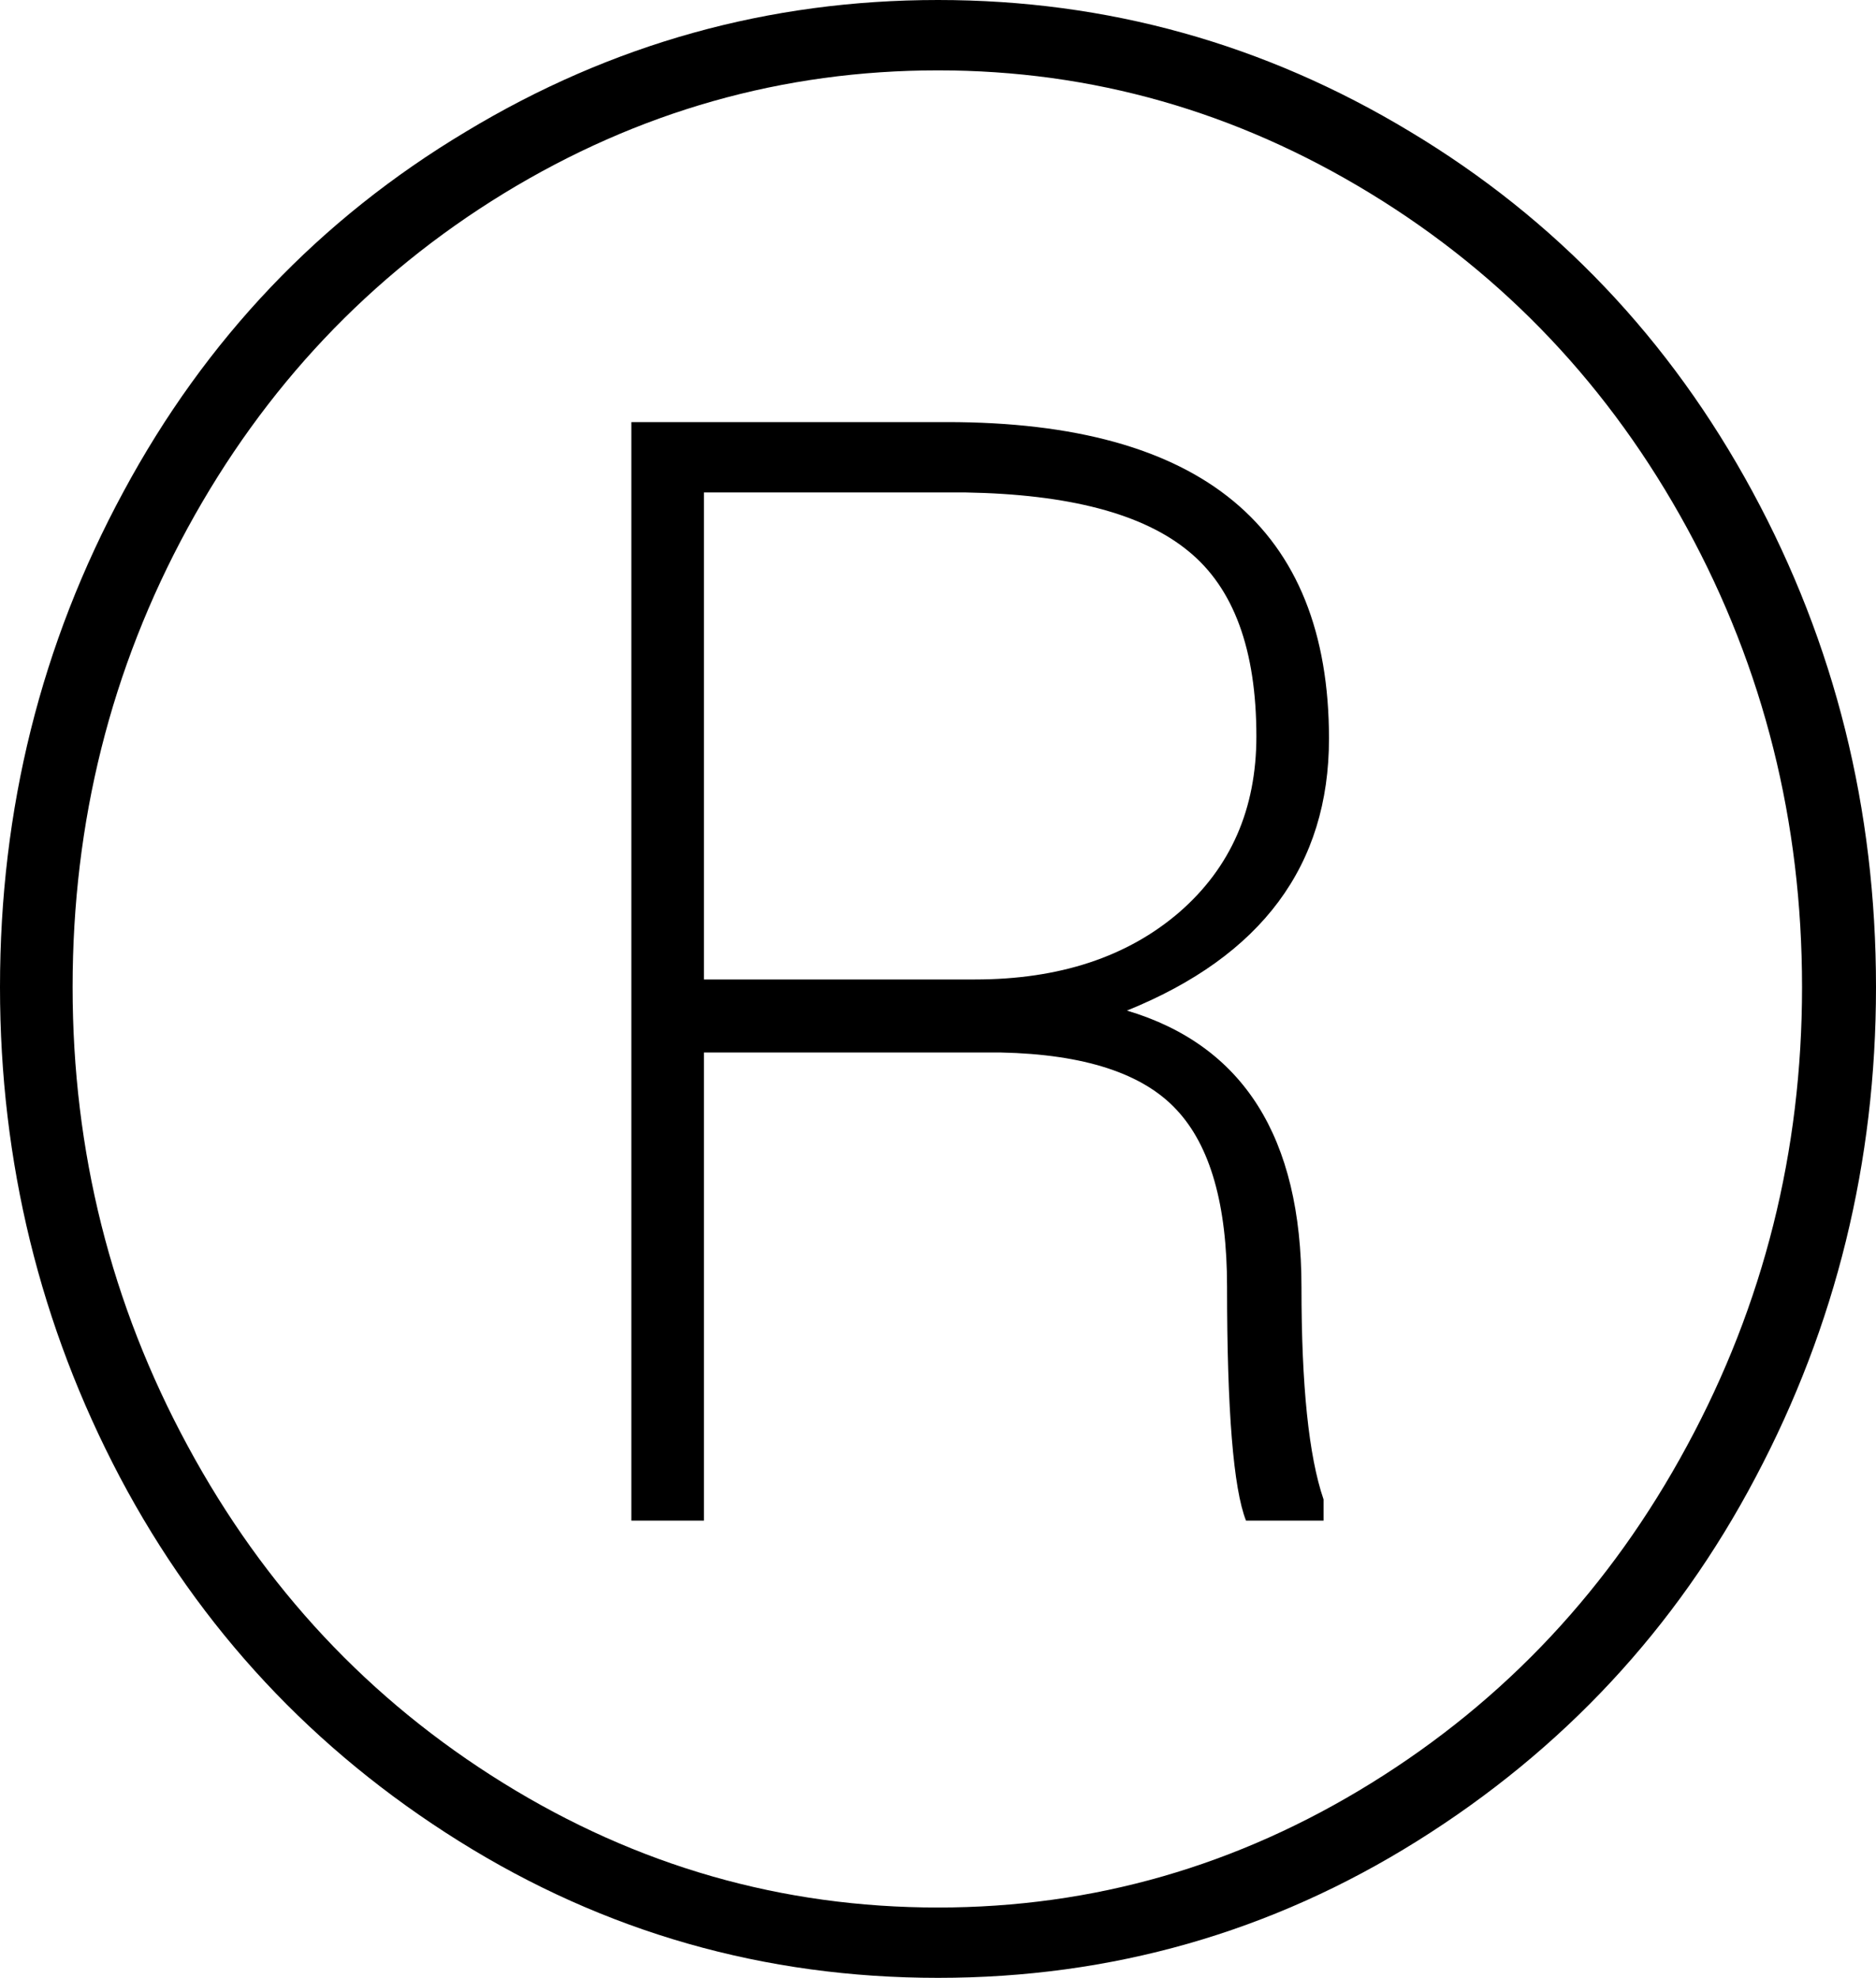
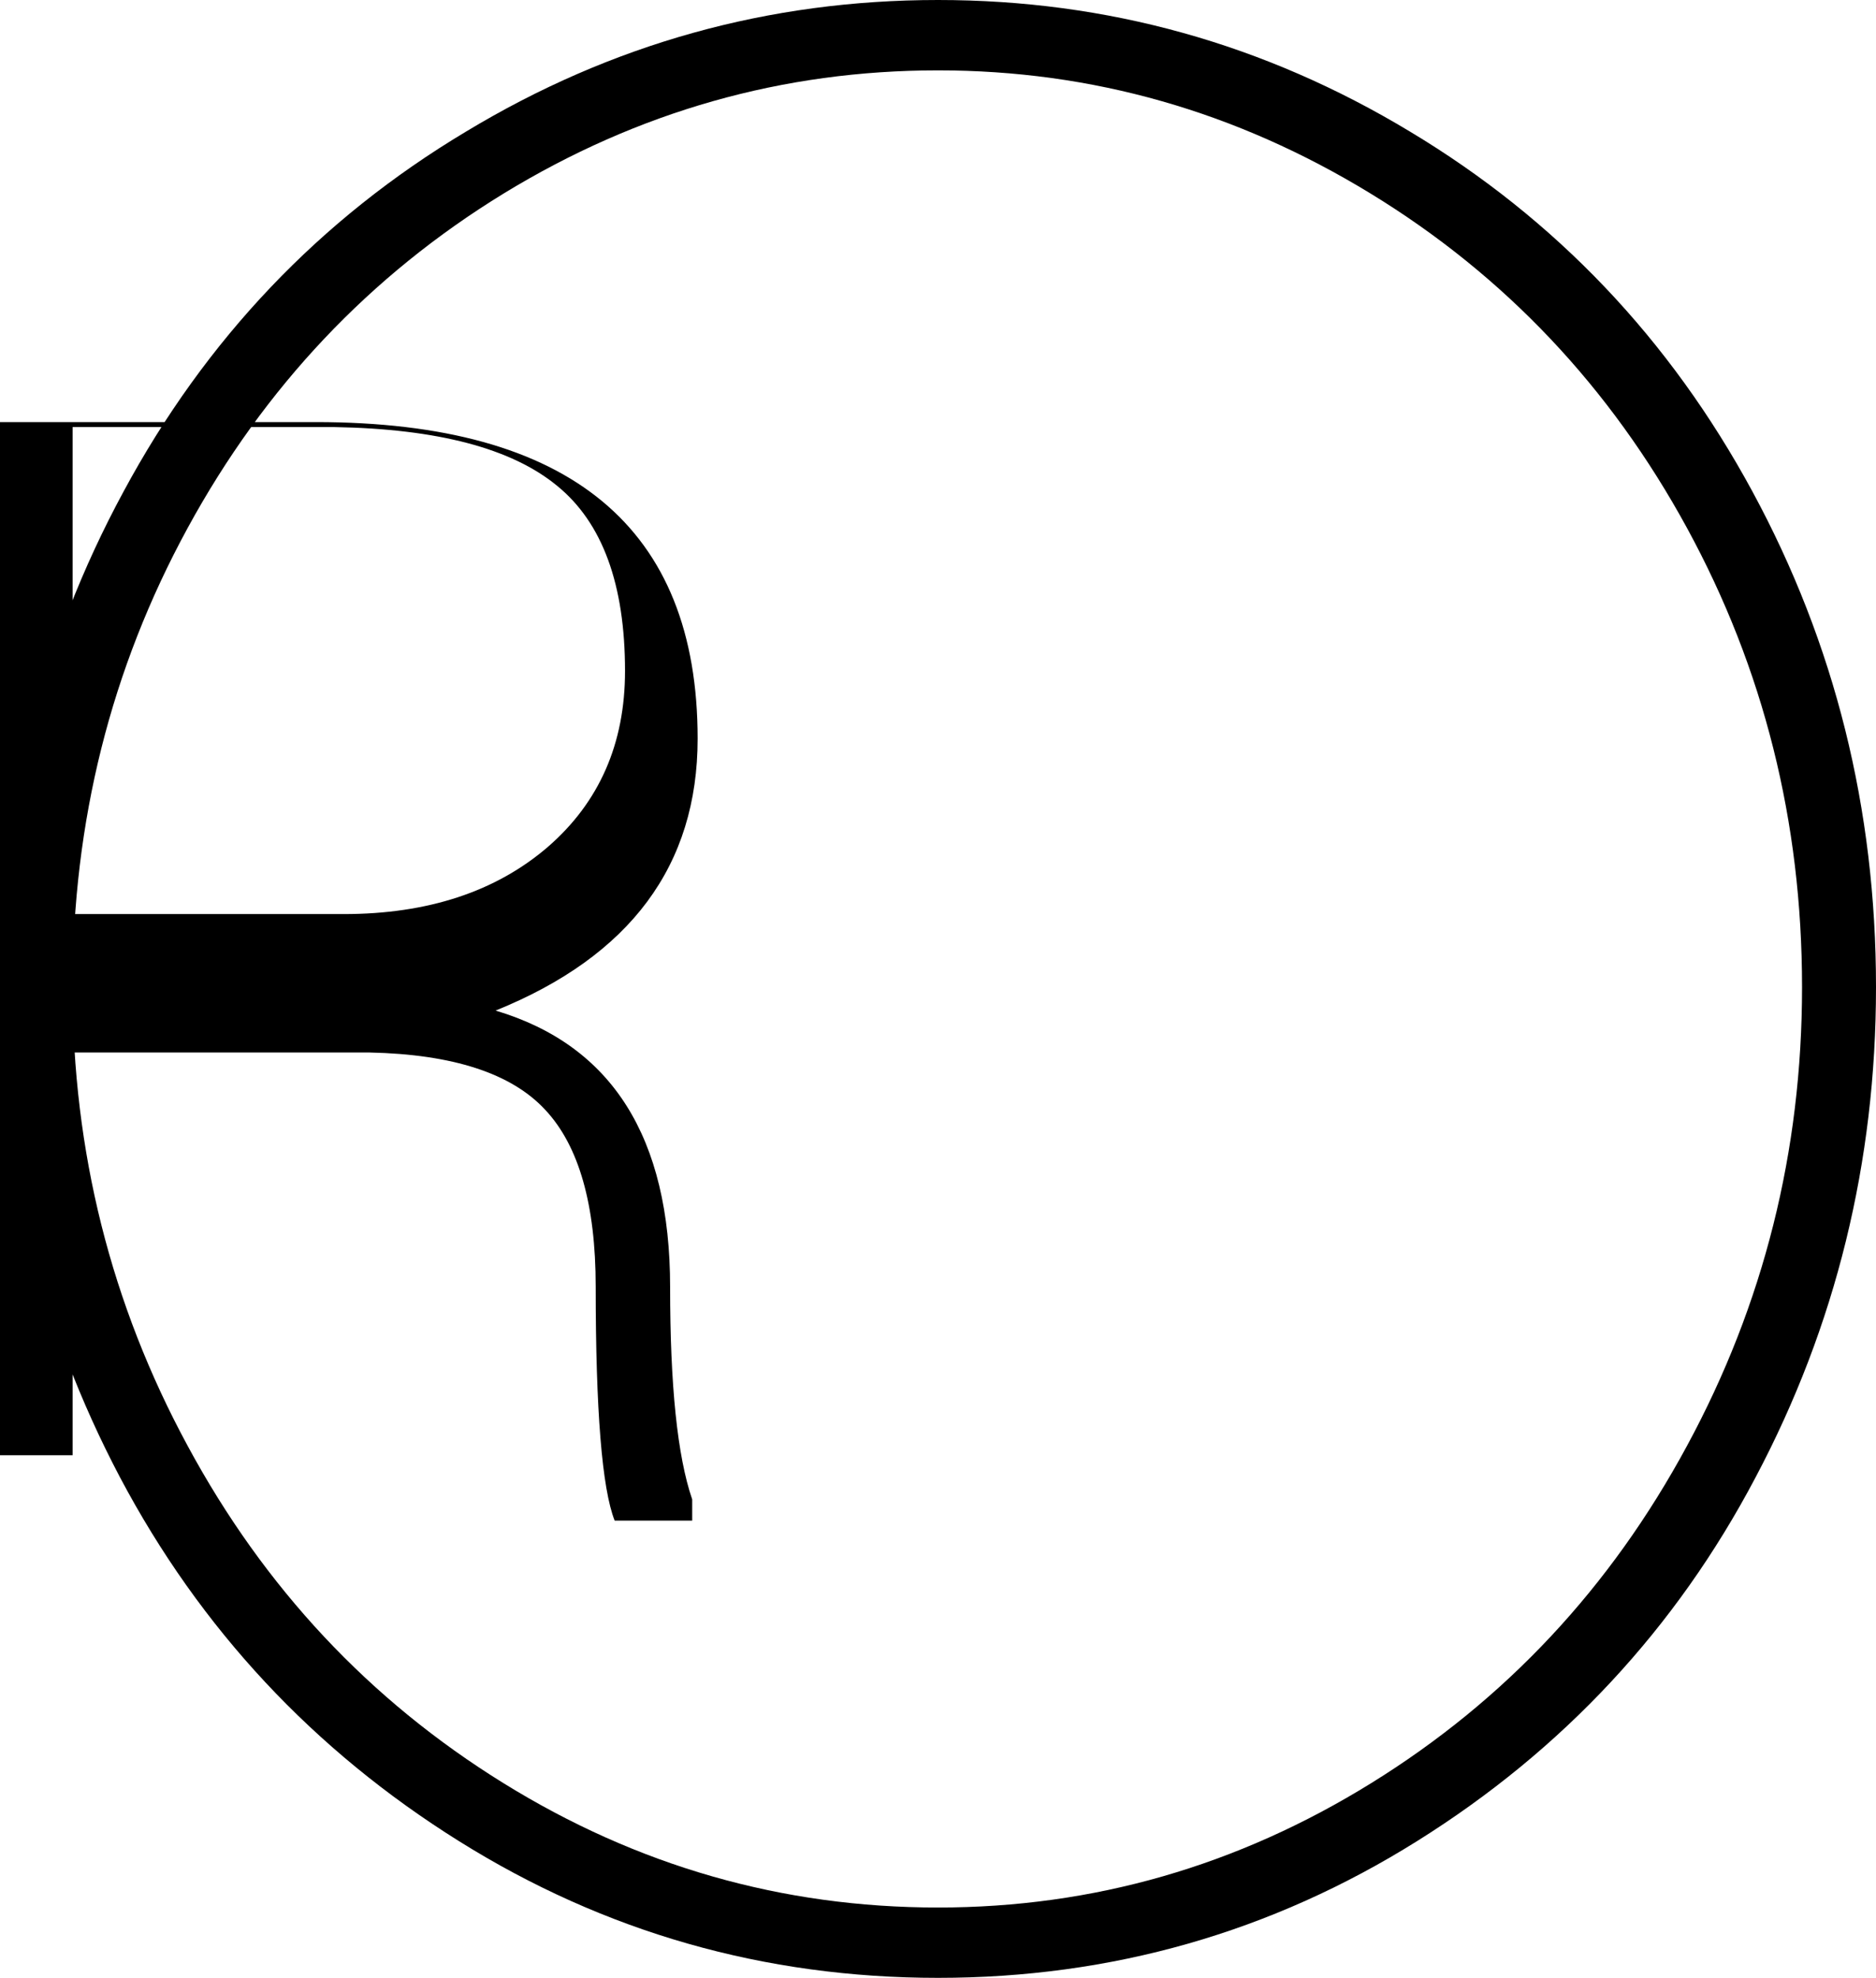
<svg xmlns="http://www.w3.org/2000/svg" shape-rendering="geometricPrecision" text-rendering="geometricPrecision" image-rendering="optimizeQuality" fill-rule="evenodd" clip-rule="evenodd" viewBox="0 0 486 512.4">
-   <path fill-rule="nonzero" d="M0 255.73c0-46.14 10.63-88.9 32.01-128.39 21.26-39.48 50.82-70.56 88.67-93.22C158.42 11.33 199.19 0 243 0c43.81 0 84.58 11.33 122.32 34.12 37.73 22.66 67.29 53.74 88.67 93.22C475.37 166.83 486 209.59 486 255.73c0 45.33-10.4 87.74-31.19 126.99-20.68 39.26-50.01 70.69-87.74 94.28-37.74 23.6-79.09 35.4-124.07 35.4-44.98 0-86.33-11.8-124.07-35.4-37.73-23.59-67.06-55.02-87.85-94.28C10.4 343.47 0 301.06 0 255.73zm18.81 0c0 42.53 9.93 82.13 29.79 118.82 19.86 36.8 47.08 65.89 81.78 87.38 34.7 21.5 72.2 32.25 112.62 32.25 40.19 0 77.57-10.75 112.27-32.25 34.7-21.49 61.92-50.58 81.78-87.38 19.86-36.69 29.79-76.29 29.79-118.82 0-42.87-9.93-82.47-29.79-118.92s-47.2-65.43-82.02-86.69C320.22 28.86 282.95 18.23 243 18.23c-40.19 0-77.69 10.63-112.5 31.89-34.7 21.26-62.04 50.24-81.9 86.69-19.86 36.45-29.79 76.05-29.79 118.92zm163.56 16.94v121.27h-18.81V109.35h81.78c66 0 98.95 27.34 98.95 82.01 0 32.83-17.41 56.31-52.34 70.45 30.14 8.99 45.21 32.83 45.21 71.62 0 25.46 1.87 43.8 5.72 55.02v5.49h-20.09c-3.27-8.3-4.91-28.51-4.91-60.63 0-21.15-4.32-36.45-13.08-45.8-8.76-9.46-23.95-14.37-45.45-14.84h-76.98zm0-18.92h70.21c21.85 0 39.48-5.84 52.92-17.41 13.32-11.57 19.98-26.75 19.98-45.56 0-22.43-5.84-38.44-17.64-48.02-11.8-9.69-30.96-14.72-57.71-15.18h-67.76v126.17z" />
+   <path fill-rule="nonzero" d="M0 255.73c0-46.14 10.63-88.9 32.01-128.39 21.26-39.48 50.82-70.56 88.67-93.22C158.42 11.33 199.19 0 243 0c43.81 0 84.58 11.33 122.32 34.12 37.73 22.66 67.29 53.74 88.67 93.22C475.37 166.83 486 209.59 486 255.73c0 45.33-10.4 87.74-31.19 126.99-20.68 39.26-50.01 70.69-87.74 94.28-37.74 23.6-79.09 35.4-124.07 35.4-44.98 0-86.33-11.8-124.07-35.4-37.73-23.59-67.06-55.02-87.85-94.28C10.4 343.47 0 301.06 0 255.73zm18.81 0c0 42.53 9.93 82.13 29.79 118.82 19.86 36.8 47.08 65.89 81.78 87.38 34.7 21.5 72.2 32.25 112.62 32.25 40.19 0 77.57-10.75 112.27-32.25 34.7-21.49 61.92-50.58 81.78-87.38 19.86-36.69 29.79-76.29 29.79-118.82 0-42.87-9.93-82.47-29.79-118.92s-47.2-65.43-82.02-86.69C320.22 28.86 282.95 18.23 243 18.23c-40.19 0-77.69 10.63-112.5 31.89-34.7 21.26-62.04 50.24-81.9 86.69-19.86 36.45-29.79 76.05-29.79 118.92zv121.27h-18.81V109.35h81.78c66 0 98.95 27.34 98.95 82.01 0 32.83-17.41 56.31-52.34 70.45 30.14 8.99 45.21 32.83 45.21 71.62 0 25.46 1.87 43.8 5.72 55.02v5.49h-20.09c-3.27-8.3-4.91-28.51-4.91-60.63 0-21.15-4.32-36.45-13.08-45.8-8.76-9.46-23.95-14.37-45.45-14.84h-76.98zm0-18.92h70.21c21.85 0 39.48-5.84 52.92-17.41 13.32-11.57 19.98-26.75 19.98-45.56 0-22.43-5.84-38.44-17.64-48.02-11.8-9.69-30.96-14.72-57.71-15.18h-67.76v126.17z" />
</svg>